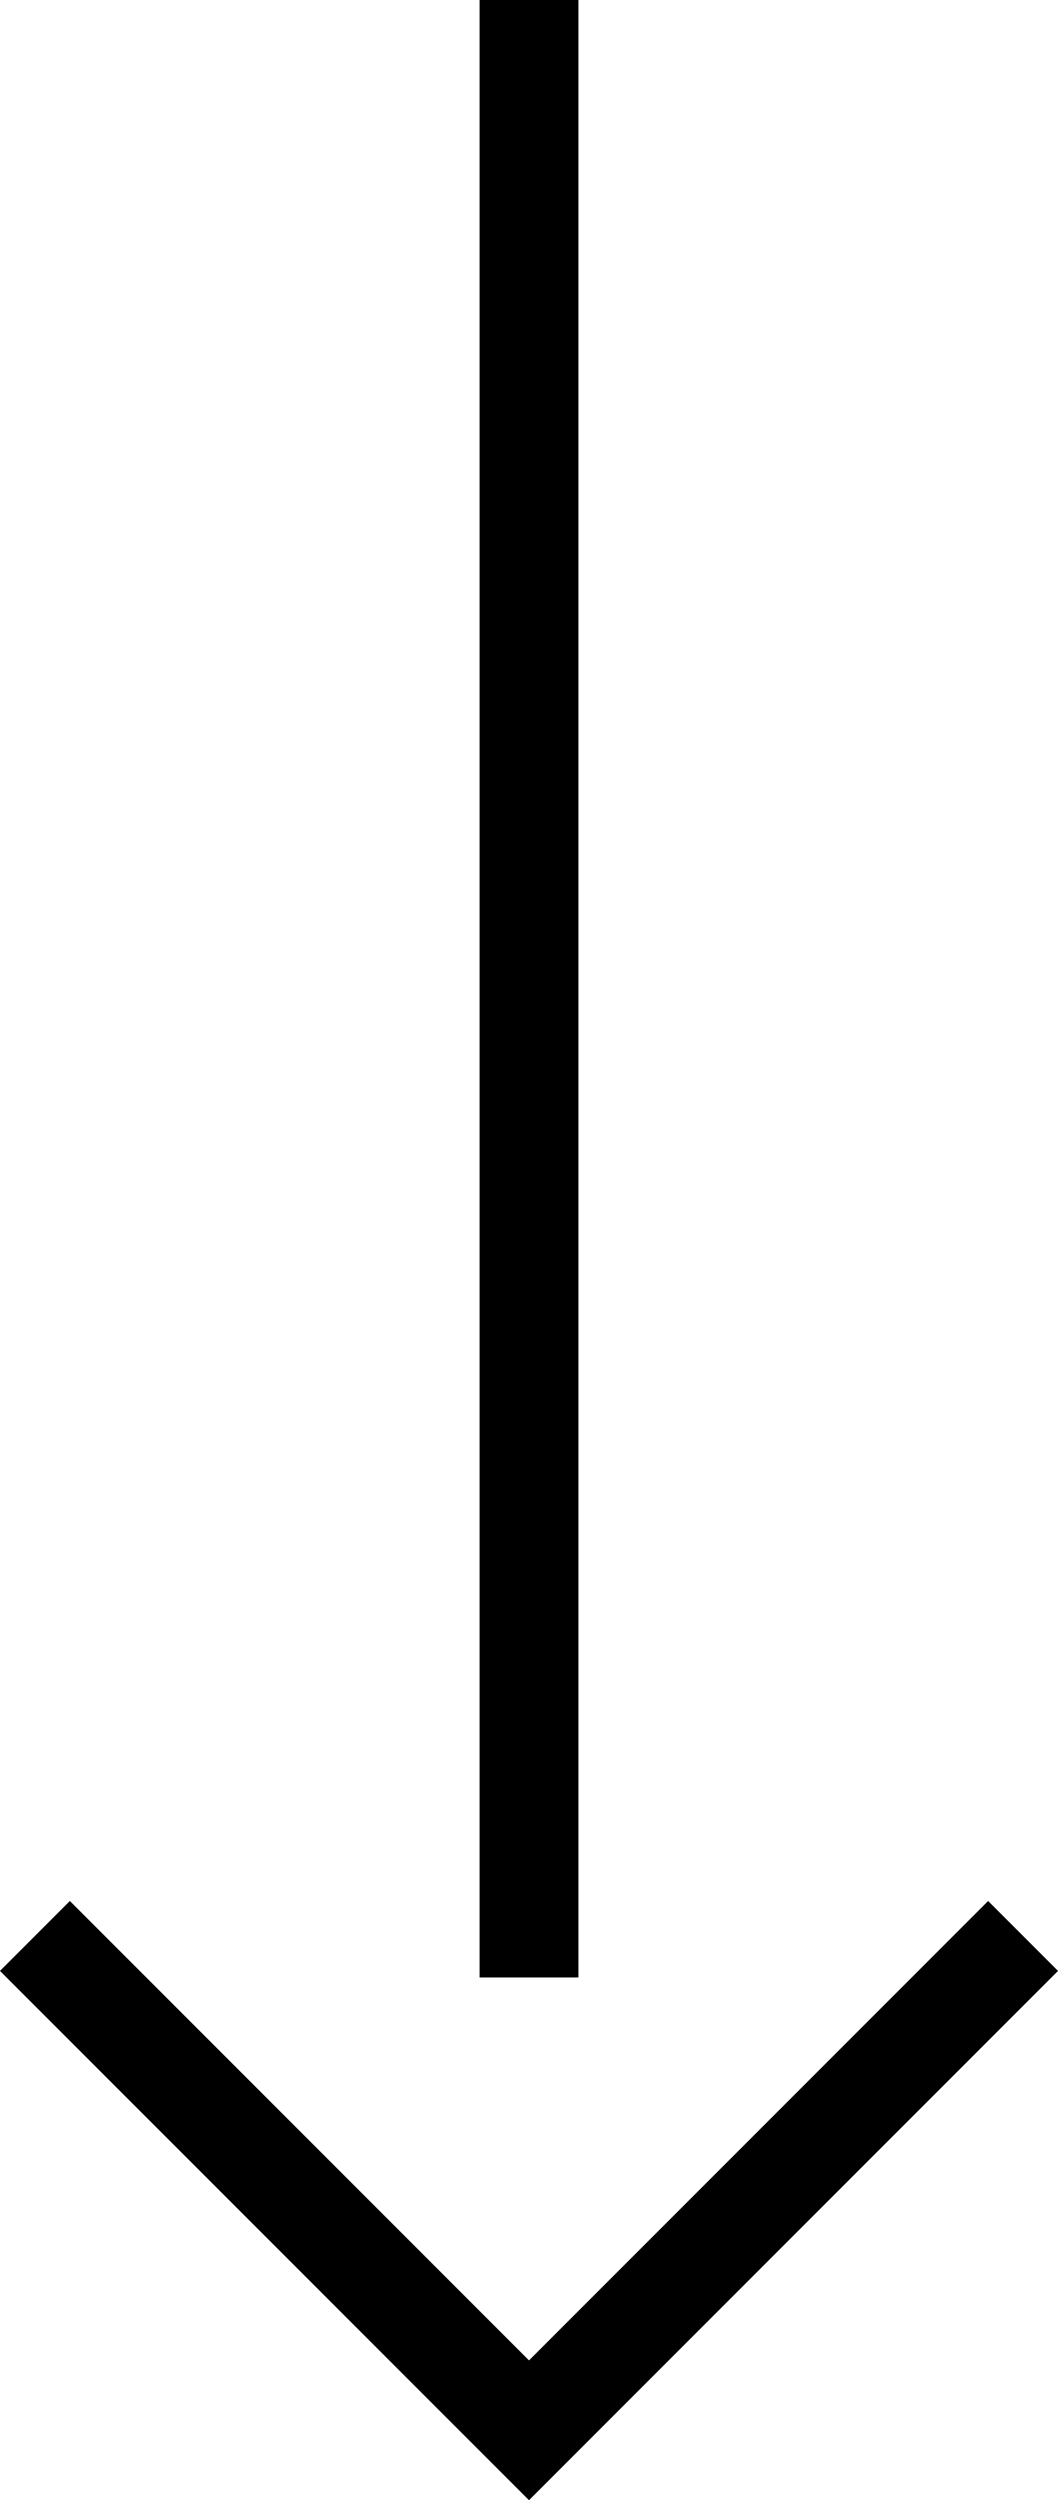
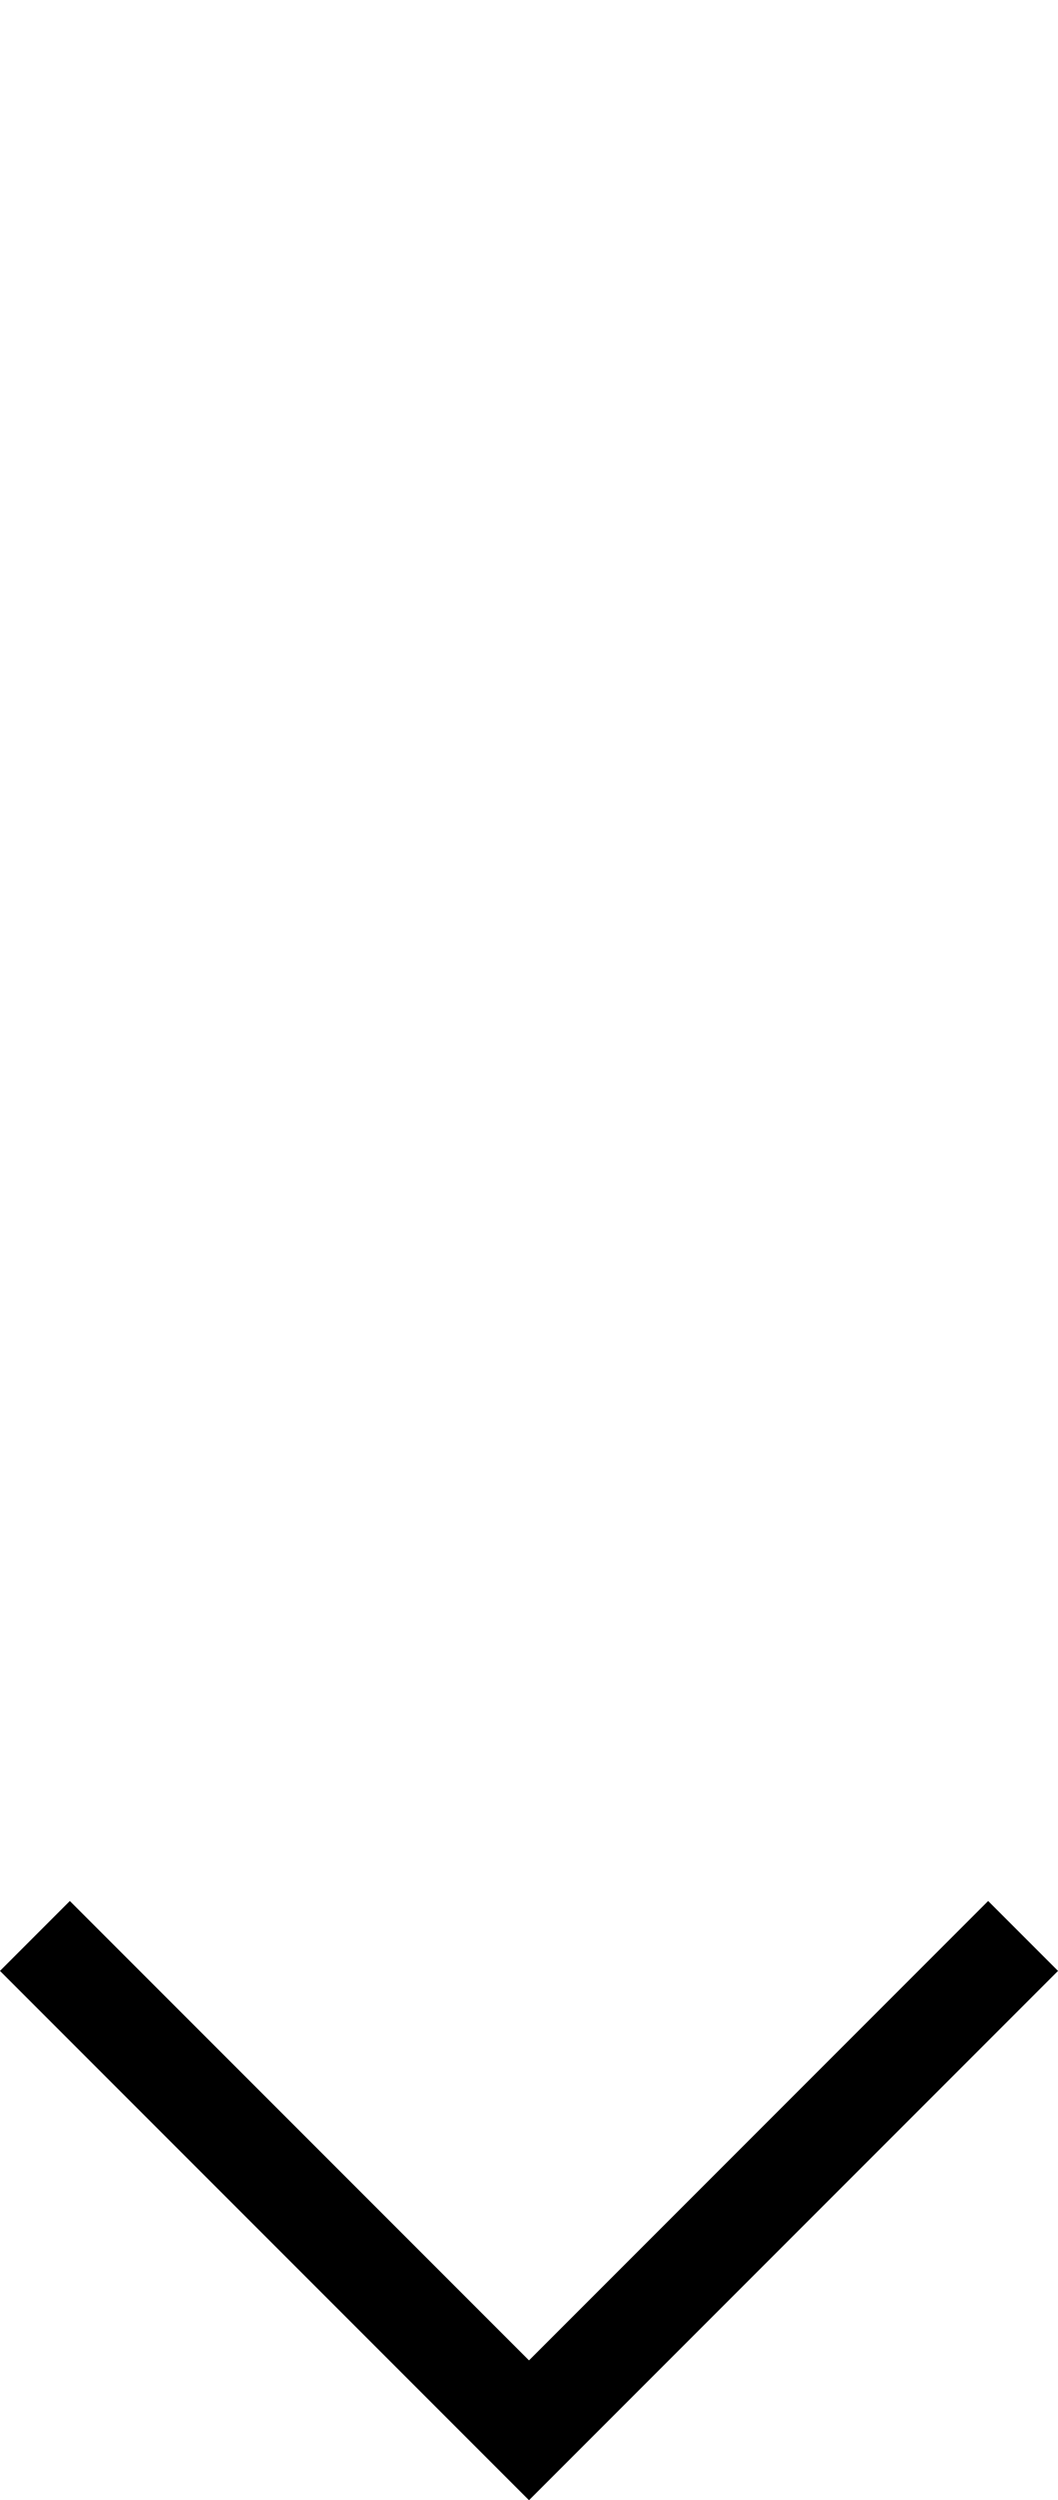
<svg xmlns="http://www.w3.org/2000/svg" viewBox="0 0 32.12 75.86">
  <defs>
    <style>.cls-1{fill:none;stroke:#000;stroke-miterlimit:10;stroke-width:3px;}</style>
  </defs>
  <title>アセット 1</title>
  <g id="レイヤー_2" data-name="レイヤー 2">
    <g id="contents">
-       <line class="cls-1" x1="16.06" x2="16.06" y2="60" />
      <polyline class="cls-1" points="31.06 58.74 16.06 73.74 1.06 58.74" />
    </g>
  </g>
</svg>